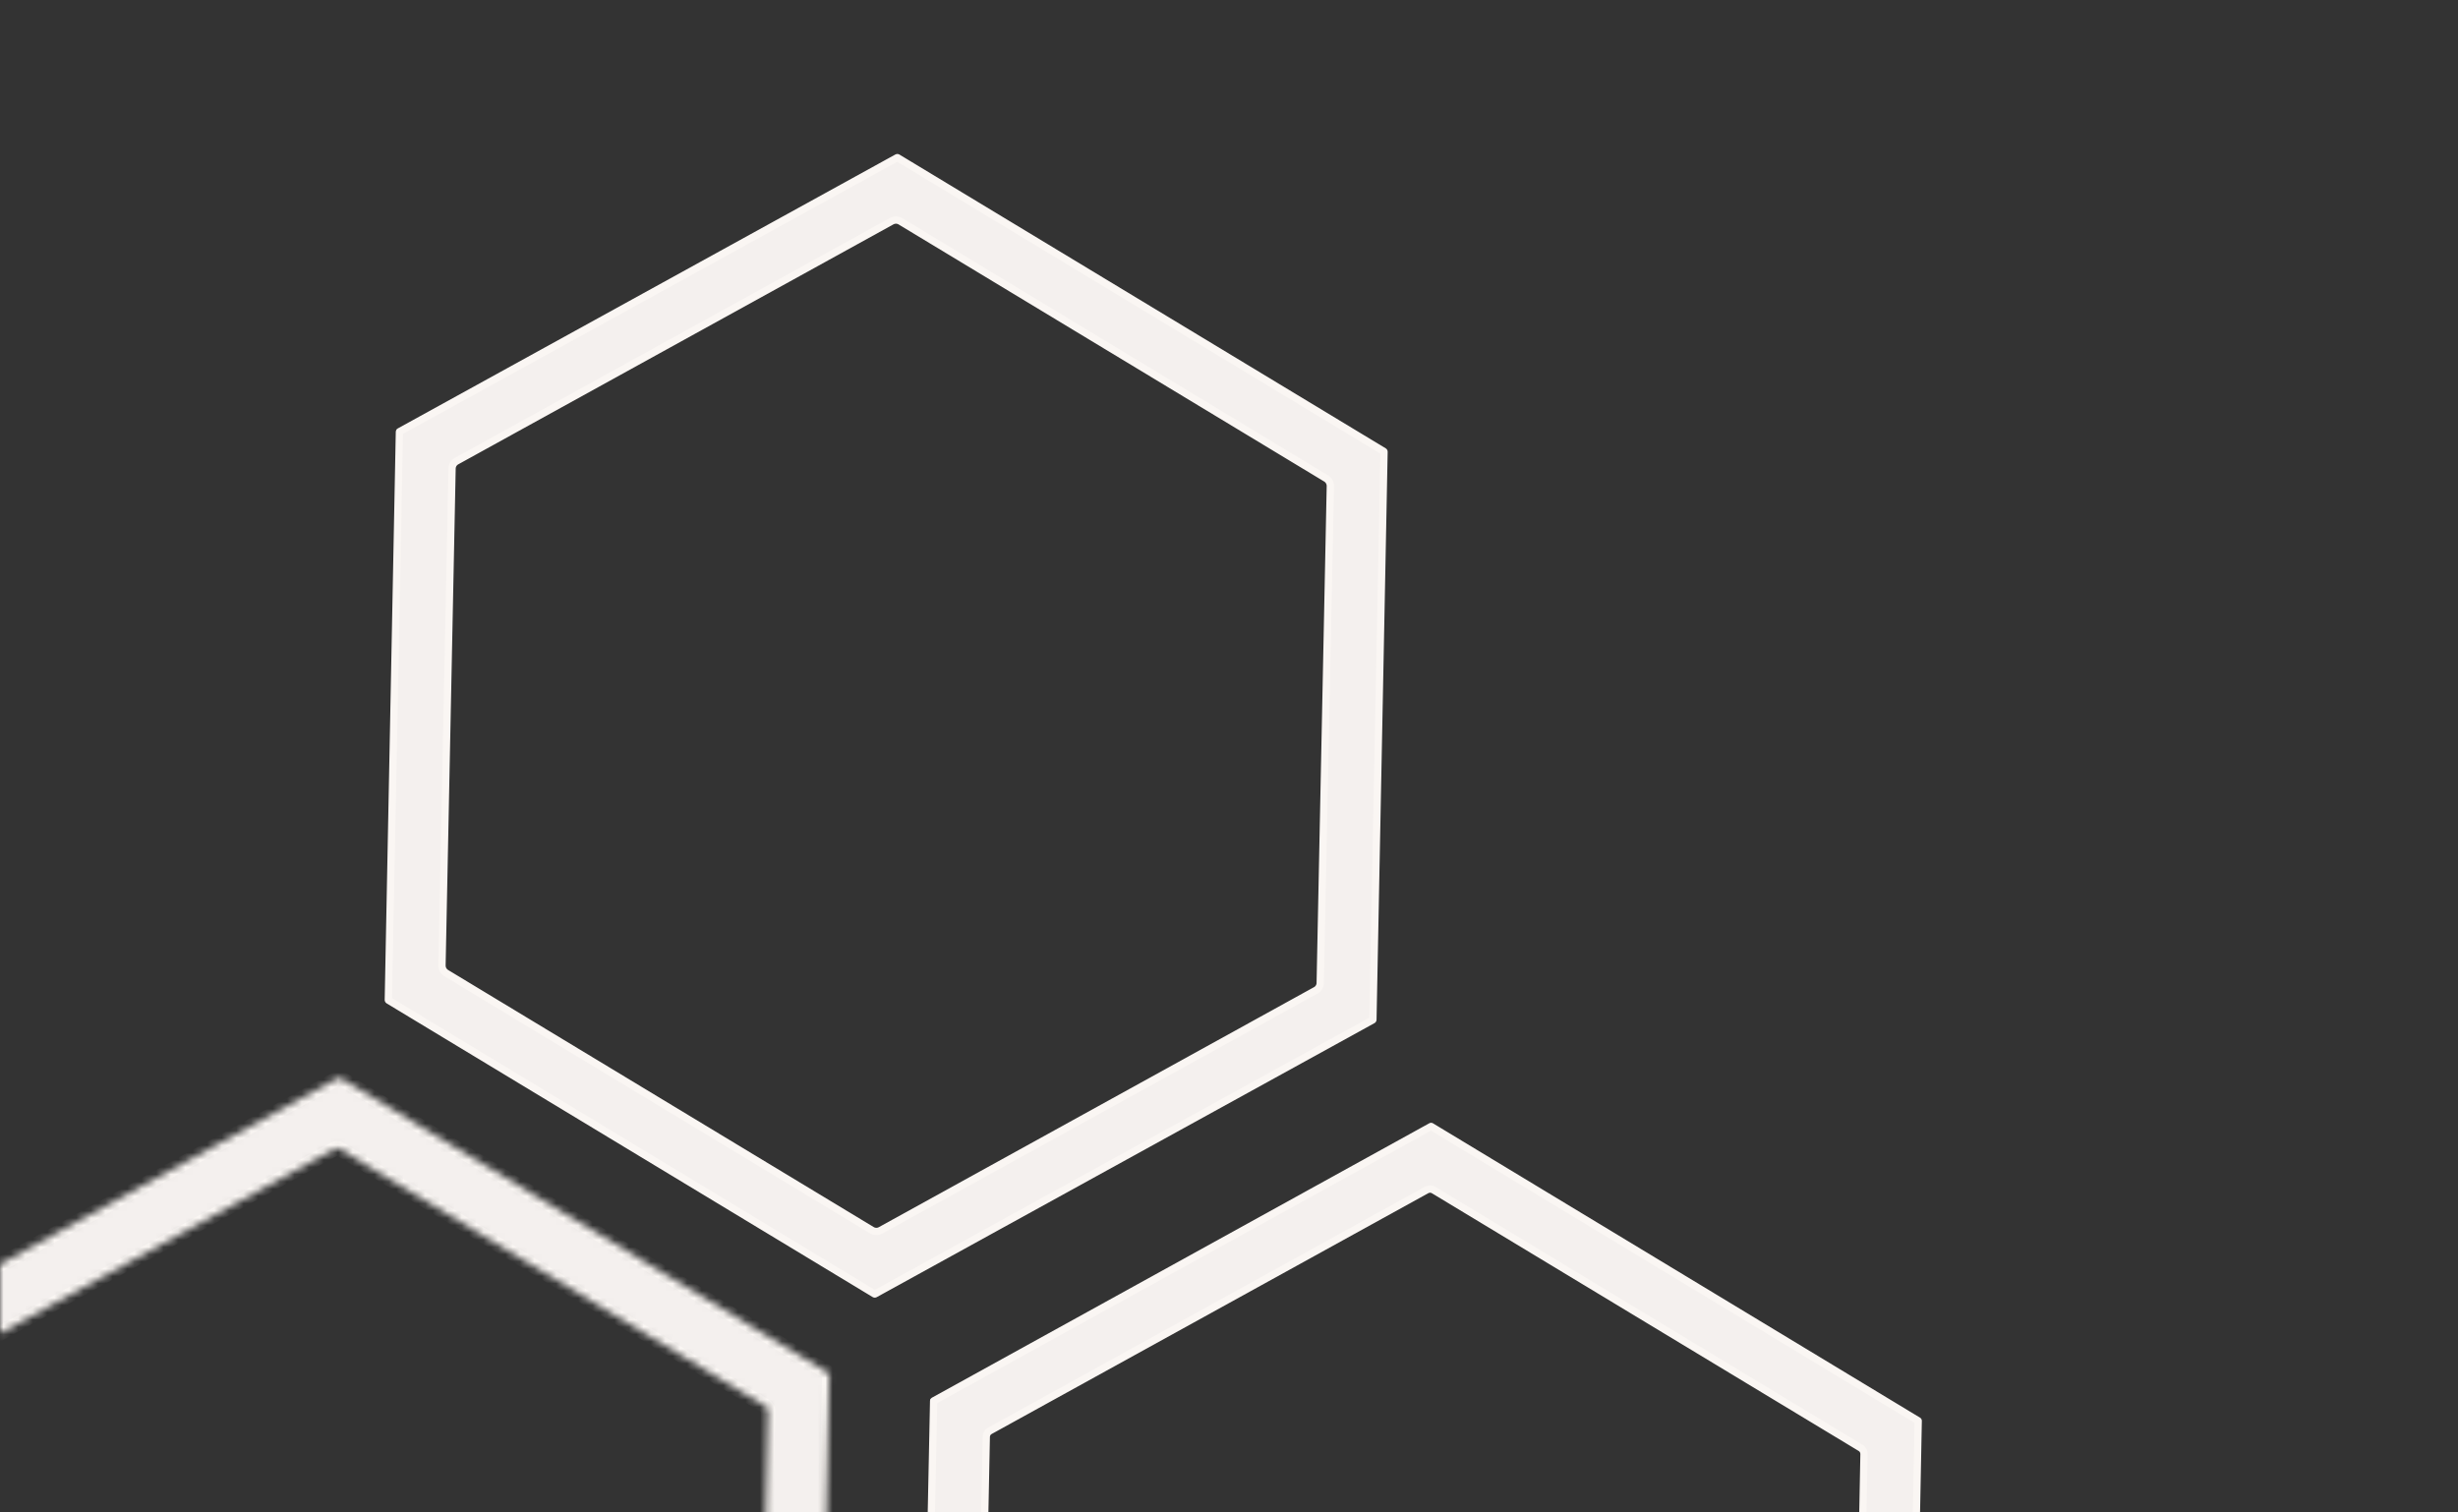
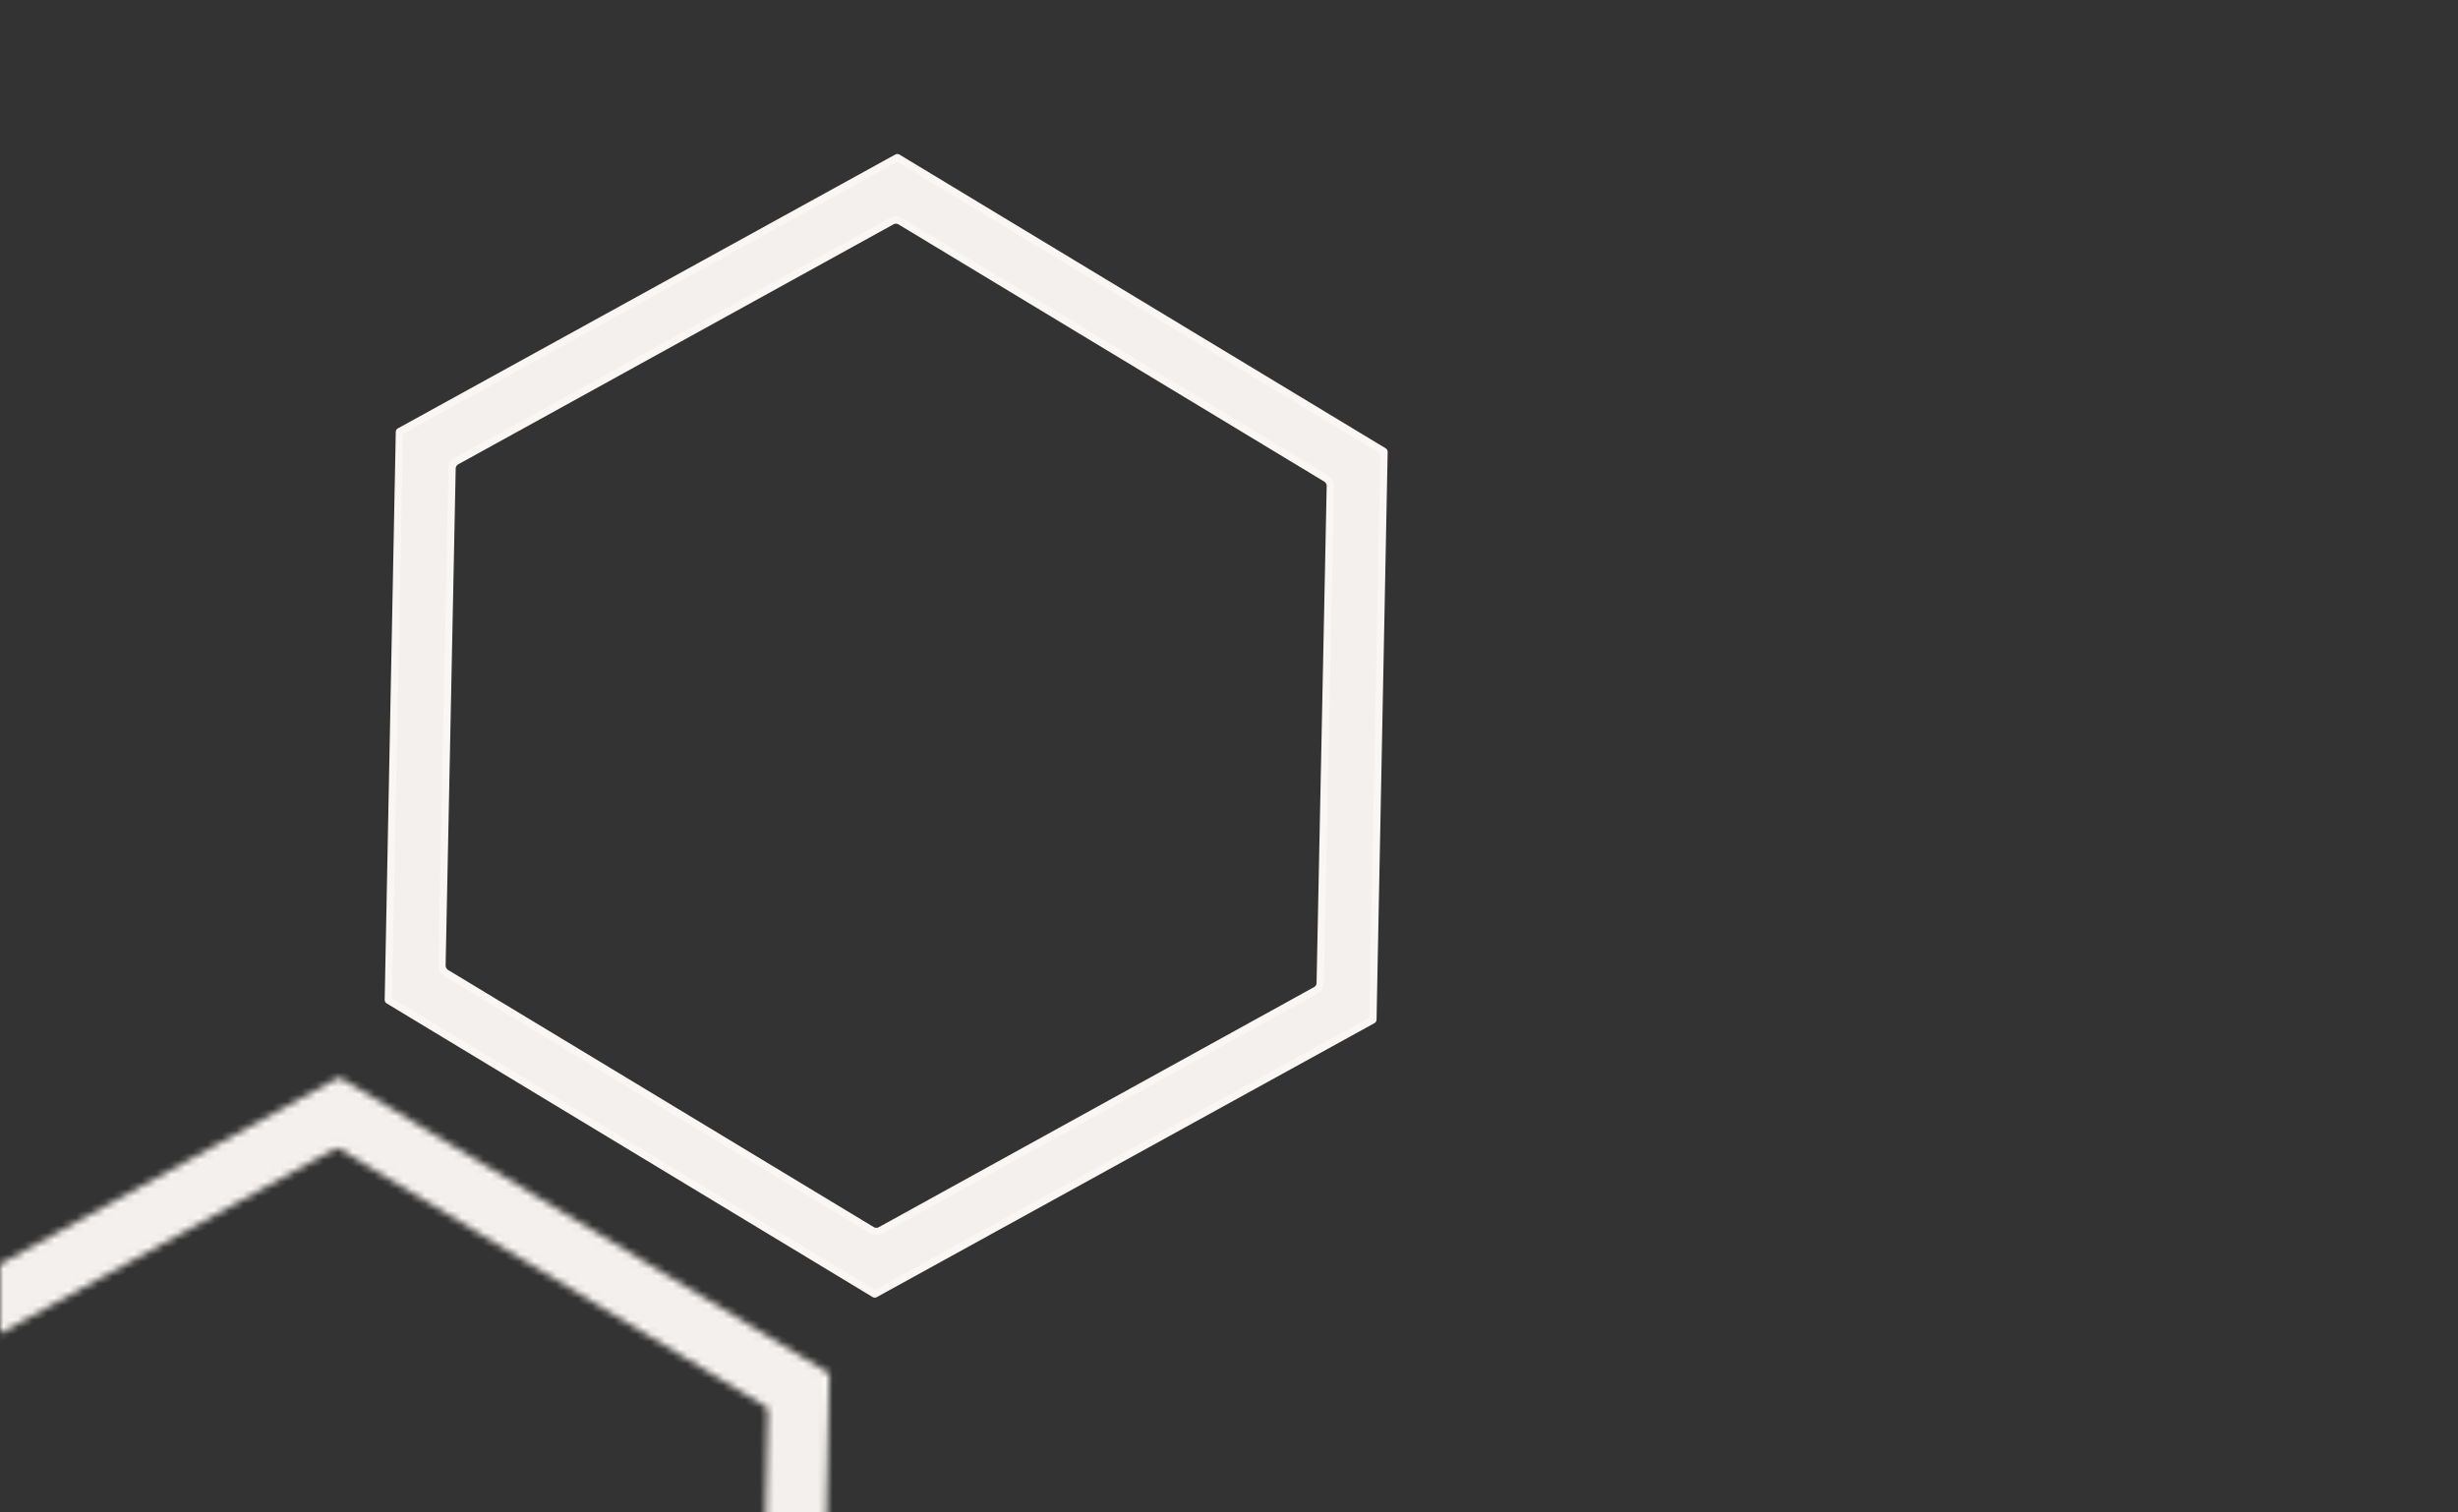
<svg xmlns="http://www.w3.org/2000/svg" width="338" height="208" viewBox="0 0 338 208" fill="none">
  <rect x="0" y="0" width="338" height="208" fill="#333333" stroke="none" />
  <path d="M182.934 66.855L182.935 66.826L182.932 66.798L182.919 66.659L182.915 66.615L182.904 66.573L182.868 66.442L182.854 66.394L182.832 66.349L182.769 66.225L182.746 66.18L182.714 66.14L182.626 66.029L182.605 66.003L182.581 65.979L182.515 65.917L182.485 65.888L182.451 65.865L182.374 65.813L182.363 65.805L182.352 65.798L123.825 30.44L123.814 30.433L123.803 30.427L123.721 30.383L123.684 30.363L123.644 30.35L123.559 30.321L123.534 30.313L123.509 30.307L123.419 30.287L123.39 30.28L123.36 30.277L123.269 30.268L123.229 30.263L123.188 30.266L123.093 30.271L123.066 30.273L123.04 30.277L122.951 30.292L122.913 30.299L122.877 30.311L122.791 30.339L122.766 30.347L122.742 30.358L122.655 30.397L122.637 30.405L122.62 30.415L62.786 63.413L62.778 63.418L62.77 63.423L62.689 63.471L62.654 63.492L62.622 63.519L62.552 63.579L62.532 63.596L62.514 63.615L62.452 63.68L62.423 63.71L62.4 63.745L62.348 63.822L62.333 63.843L62.32 63.867L62.276 63.949L62.257 63.985L62.244 64.025L62.215 64.11L62.206 64.135L62.201 64.16L62.18 64.251L62.171 64.291L62.169 64.332L62.164 64.426L62.163 64.435L62.163 64.444L60.779 132.767L60.778 132.795L60.781 132.824L60.794 132.963L60.798 133.007L60.81 133.049L60.845 133.179L60.857 133.223L60.877 133.265L60.928 133.37L60.949 133.412L60.977 133.45L61.046 133.543L61.066 133.57L61.09 133.594L61.171 133.677L61.2 133.708L61.234 133.732L61.325 133.799L61.343 133.812L61.362 133.823L119.883 169.179L119.895 169.186L119.906 169.192L119.988 169.236L120.025 169.256L120.064 169.269L120.15 169.298L120.174 169.306L120.2 169.312L120.29 169.332L120.319 169.339L120.349 169.342L120.44 169.351L120.48 169.356L120.521 169.353L120.616 169.348L120.642 169.346L120.669 169.342L120.758 169.327L120.796 169.32L120.832 169.308L120.918 169.28L120.943 169.272L120.967 169.261L121.054 169.222L121.072 169.214L121.089 169.204L180.919 136.203L180.927 136.199L180.935 136.194L181.015 136.145L181.051 136.124L181.082 136.097L181.153 136.037L181.173 136.02L181.191 136.002L181.253 135.936L181.282 135.906L181.305 135.872L181.357 135.795L181.372 135.773L181.384 135.75L181.428 135.668L181.448 135.631L181.461 135.592L181.49 135.506L181.498 135.482L181.504 135.456L181.524 135.366L181.533 135.326L181.536 135.284L181.541 135.19L181.542 135.181L181.542 135.172L182.934 66.855ZM123.408 21.683L123.451 21.701L190.267 62.069L190.297 62.092L190.309 62.108L190.31 62.11L190.315 62.136L190.318 62.162L188.79 140.192L188.784 140.234L188.777 140.248L188.768 140.26L188.733 140.285L120.343 177.94L120.304 177.954L120.288 177.956L120.273 177.954L120.23 177.935L53.454 137.58L53.418 137.551L53.409 137.538L53.403 137.523L53.398 137.482L54.923 59.431L54.93 59.388L54.94 59.364L54.948 59.357L54.973 59.34L123.338 21.697L123.377 21.682L123.393 21.68L123.408 21.683Z" fill="#F4F0EE" stroke="#FAF6F3" />
-   <path d="M193.381 302.495L193.408 302.511L193.436 302.523L193.545 302.572L193.607 302.599L193.674 302.609L193.8 302.628L193.868 302.638L193.936 302.63L194.054 302.615L194.11 302.608L194.164 302.588L194.282 302.545L194.317 302.532L194.35 302.514L254.498 269.431L254.523 269.417L254.546 269.4L254.646 269.329L254.706 269.287L254.751 269.229L254.827 269.132L254.864 269.085L254.889 269.03L254.939 268.918L254.97 268.851L254.979 268.778L254.996 268.657L254.999 268.628L255 268.6L256.319 199.969L256.319 199.931L256.314 199.894L256.298 199.77L256.29 199.713L256.27 199.66L256.229 199.549L256.205 199.484L256.164 199.429L256.089 199.326L256.048 199.271L255.995 199.229L255.902 199.156L255.878 199.136L255.851 199.12L197.148 163.666L197.122 163.65L197.093 163.637L196.985 163.589L196.923 163.562L196.856 163.551L196.73 163.533L196.662 163.522L196.594 163.531L196.476 163.546L196.419 163.553L196.365 163.573L196.248 163.616L196.212 163.629L196.179 163.647L136.127 196.771L136.114 196.778L136.101 196.786L136.083 196.798L136.067 196.808L136.051 196.819L135.958 196.889L135.896 196.935L135.851 196.997L135.782 197.092L135.752 197.134L135.73 197.182L135.682 197.29L135.651 197.36L135.642 197.435L135.629 197.553L135.626 197.577L135.625 197.601L134.235 266.189L134.235 266.227L134.24 266.264L134.256 266.389L134.263 266.445L134.284 266.499L134.325 266.61L134.349 266.674L134.39 266.73L134.465 266.832L134.505 266.887L134.559 266.929L134.652 267.003L134.676 267.022L134.703 267.038L193.381 302.495ZM196.826 154.931L263.738 195.374L263.768 195.398L263.769 195.4L263.773 195.434L262.252 273.502L262.246 273.539L262.246 273.54L262.246 273.54L262.216 273.563L193.8 311.228L193.778 311.237L193.772 311.236L193.737 311.222L126.801 270.775L126.791 270.769L126.789 270.766L126.787 270.758L126.785 270.733L128.384 192.7L128.39 192.663L128.39 192.663L128.391 192.662L128.42 192.639L196.757 154.928L196.788 154.916L196.791 154.916L196.826 154.931Z" fill="#F4F0EE" stroke="#FAF6F3" />
  <mask id="path-3-inside-1_102_1529" fill="white">
    <path d="M46.945 148.323L113.747 188.694L113.811 188.739L113.866 188.789L113.916 188.848L113.962 188.915L113.993 188.986L114.018 189.058L114.03 189.134L114.032 189.215L112.466 267.349L112.446 267.496L112.389 267.628L112.348 267.695L112.293 267.759L112.227 267.811L112.157 267.86L43.745 305.527L43.631 305.573L43.509 305.596L43.416 305.597L43.323 305.581L43.235 305.556L43.153 305.512L-23.641 265.157L-23.753 265.067L-23.845 264.954L-23.88 264.881L-23.907 264.802L-23.923 264.724L-23.929 264.64L-22.402 186.552L-22.394 186.471L-22.377 186.396L-22.351 186.325L-22.315 186.256L-22.27 186.191L-22.22 186.136L-22.161 186.086L-22.093 186.041L46.35 148.313L46.424 148.277L46.496 148.252L46.571 148.241L46.649 148.236L46.729 148.244L46.805 148.261L46.875 148.287L46.945 148.323ZM43.376 295.823L43.453 295.865L43.539 295.893L43.623 295.915L43.71 295.922L43.801 295.914L43.887 295.904L43.973 295.875L44.053 295.838L103.869 262.897L103.943 262.85L104.011 262.794L104.069 262.727L104.123 262.656L104.16 262.576L104.193 262.493L104.211 262.406L104.218 262.319L105.602 193.996L105.601 193.979L105.595 193.895L105.578 193.81L105.553 193.727L105.513 193.651L105.467 193.577L105.408 193.513L105.347 193.453L105.274 193.404L46.705 158.013L46.627 157.972L46.541 157.943L46.455 157.925L46.367 157.918L46.279 157.922L46.193 157.932L46.107 157.961L46.027 157.998L-13.809 191.001L-13.883 191.048L-13.951 191.104L-14.009 191.172L-14.063 191.242L-14.1 191.322L-14.133 191.405L-14.151 191.492L-14.158 191.579L-15.501 259.852L-15.497 259.94L-15.482 260.03L-15.451 260.111L-15.416 260.195L-15.37 260.269L-15.311 260.333L-15.246 260.395L-15.173 260.445L43.376 295.823Z" />
  </mask>
  <path d="M46.945 148.323L113.747 188.694L113.811 188.739L113.866 188.789L113.916 188.848L113.962 188.915L113.993 188.986L114.018 189.058L114.03 189.134L114.032 189.215L112.466 267.349L112.446 267.496L112.389 267.628L112.348 267.695L112.293 267.759L112.227 267.811L112.157 267.86L43.745 305.527L43.631 305.573L43.509 305.596L43.416 305.597L43.323 305.581L43.235 305.556L43.153 305.512L-23.641 265.157L-23.753 265.067L-23.845 264.954L-23.88 264.881L-23.907 264.802L-23.923 264.724L-23.929 264.64L-22.402 186.552L-22.394 186.471L-22.377 186.396L-22.351 186.325L-22.315 186.256L-22.27 186.191L-22.22 186.136L-22.161 186.086L-22.093 186.041L46.35 148.313L46.424 148.277L46.496 148.252L46.571 148.241L46.649 148.236L46.729 148.244L46.805 148.261L46.875 148.287L46.945 148.323ZM43.376 295.823L43.453 295.865L43.539 295.893L43.623 295.915L43.71 295.922L43.801 295.914L43.887 295.904L43.973 295.875L44.053 295.838L103.869 262.897L103.943 262.85L104.011 262.794L104.069 262.727L104.123 262.656L104.16 262.576L104.193 262.493L104.211 262.406L104.218 262.319L105.602 193.996L105.601 193.979L105.595 193.895L105.578 193.81L105.553 193.727L105.513 193.651L105.467 193.577L105.408 193.513L105.347 193.453L105.274 193.404L46.705 158.013L46.627 157.972L46.541 157.943L46.455 157.925L46.367 157.918L46.279 157.922L46.193 157.932L46.107 157.961L46.027 157.998L-13.809 191.001L-13.883 191.048L-13.951 191.104L-14.009 191.172L-14.063 191.242L-14.1 191.322L-14.133 191.405L-14.151 191.492L-14.158 191.579L-15.501 259.852L-15.497 259.94L-15.482 260.03L-15.451 260.111L-15.416 260.195L-15.37 260.269L-15.311 260.333L-15.246 260.395L-15.173 260.445L43.376 295.823Z" fill="#F4F0EE" stroke="#FAF6F3" stroke-width="2" mask="url(#path-3-inside-1_102_1529)" />
</svg>